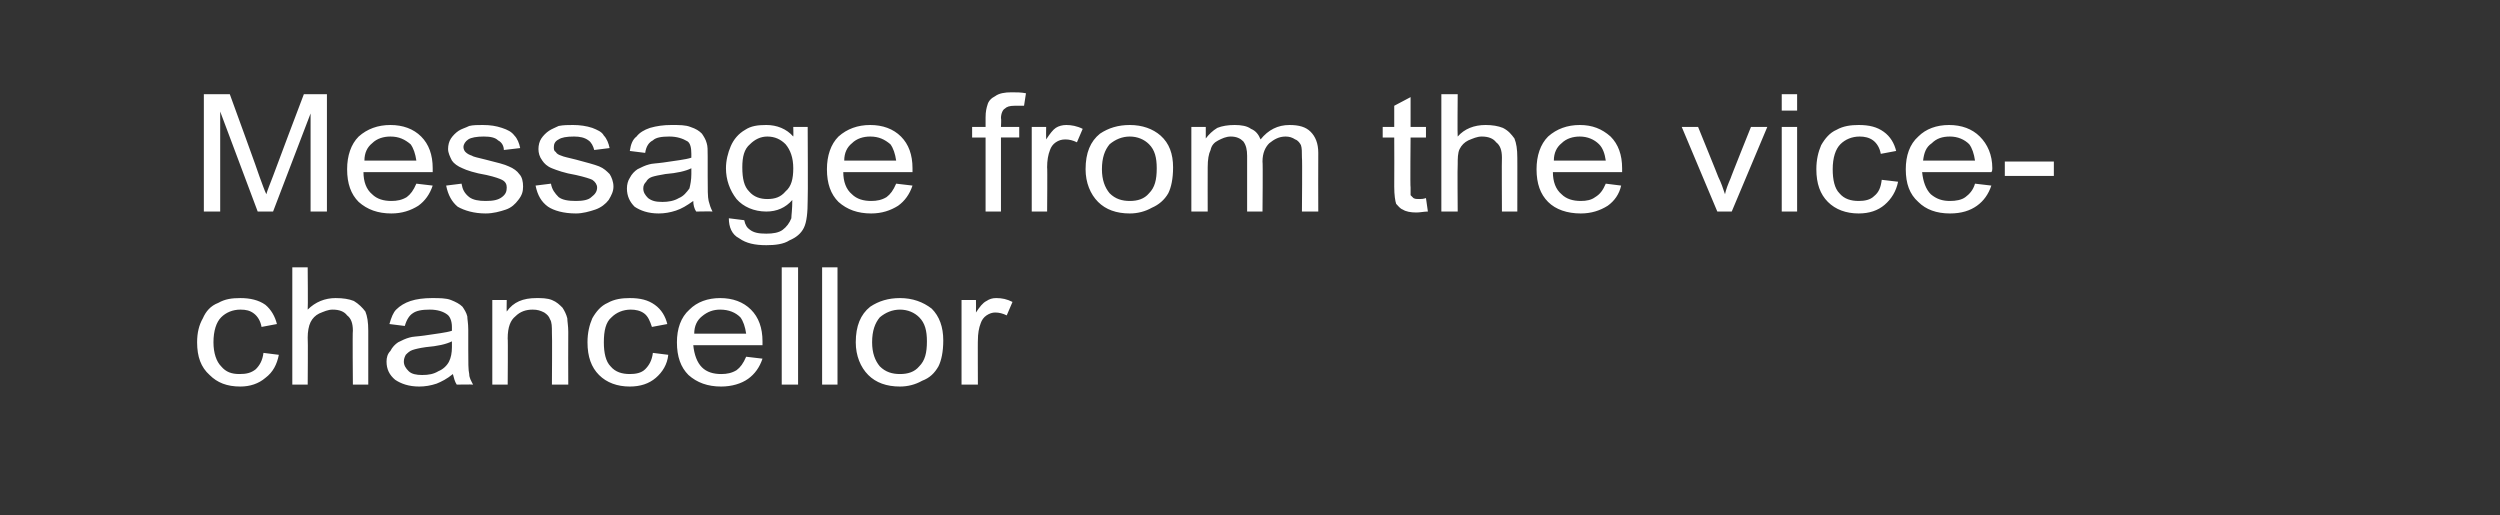
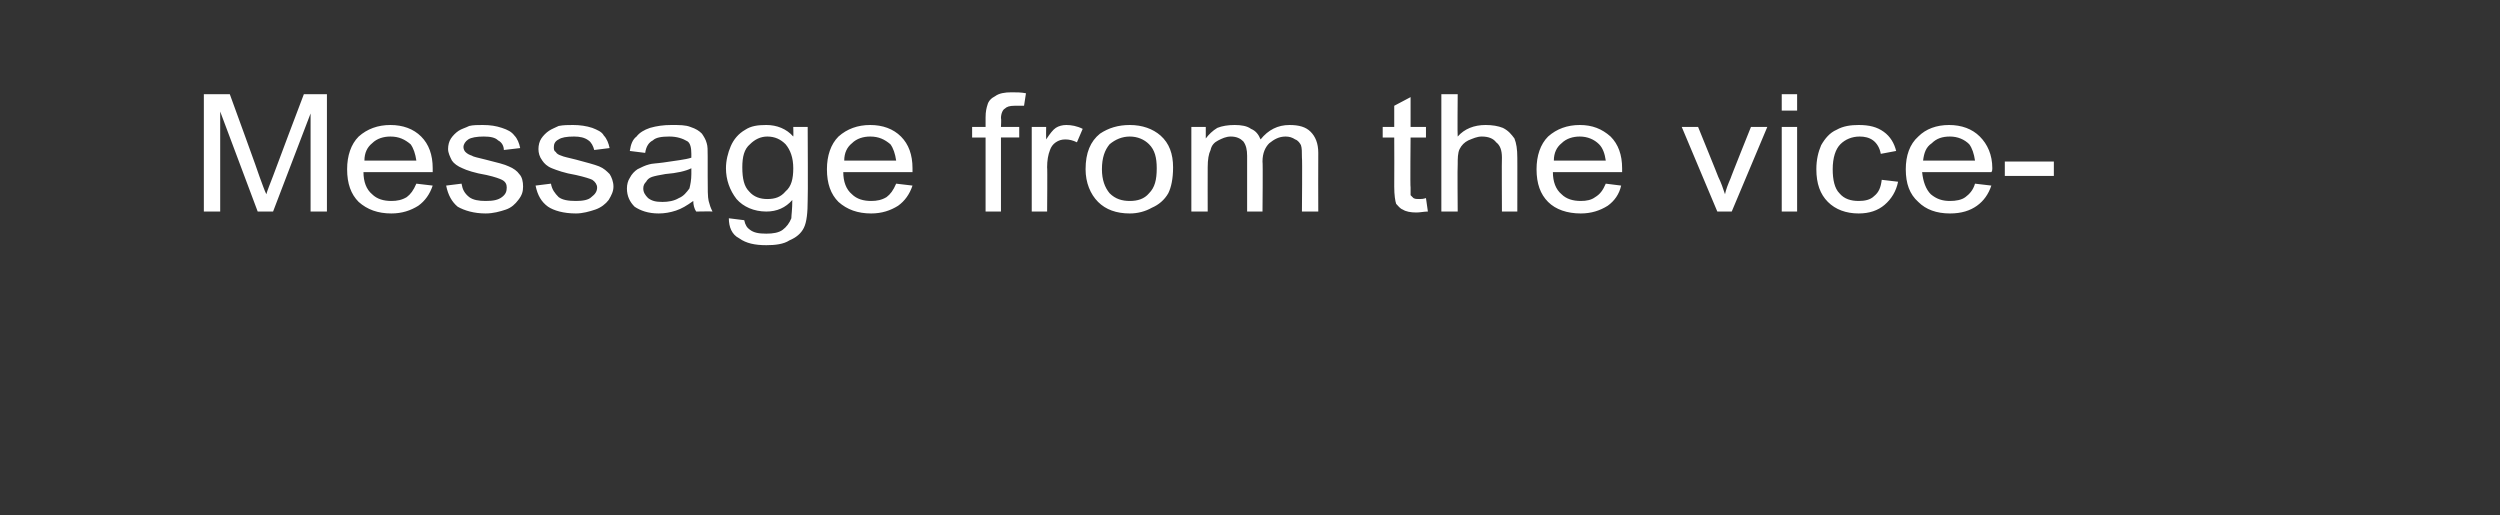
<svg xmlns="http://www.w3.org/2000/svg" version="1.1" width="260px" height="53.6px" viewBox="0 -1 260 53.6" style="top:-1px">
  <rect x="0" y="-1" width="260" height="53.6" fill="#333333" stroke="none" />
  <desc>Message from the vice chancellor</desc>
  <defs />
  <g id="Polygon54645">
-     <path d="m27.4 35.7c0 0 1.6.2 1.6.2c-.2 1-.6 1.8-1.4 2.4c-.7.6-1.6.9-2.6.9c-1.4 0-2.4-.4-3.2-1.2c-.9-.8-1.3-1.9-1.3-3.4c0-1 .2-1.8.6-2.5c.3-.7.8-1.3 1.6-1.6c.7-.4 1.4-.5 2.3-.5c1 0 1.9.2 2.6.7c.6.5 1 1.2 1.2 2c0 0-1.6.3-1.6.3c-.1-.6-.4-1.1-.8-1.4c-.4-.3-.8-.4-1.4-.4c-.8 0-1.5.3-2 .8c-.5.5-.8 1.4-.8 2.6c0 1.1.3 2 .8 2.5c.5.6 1.1.8 1.9.8c.7 0 1.2-.1 1.7-.5c.4-.4.7-.9.8-1.7zm3 3.3l0-12.2l1.6 0c0 0 .04 4.36 0 4.4c.8-.8 1.8-1.2 2.9-1.2c.8 0 1.4.1 1.9.3c.5.3.9.7 1.2 1.1c.2.5.3 1.1.3 2c0-.02 0 5.6 0 5.6l-1.6 0c0 0-.05-5.62 0-5.6c0-.8-.2-1.3-.6-1.6c-.3-.4-.8-.6-1.5-.6c-.5 0-.9.2-1.4.4c-.4.2-.7.5-.9.9c-.2.4-.3 1-.3 1.6c.04.04 0 4.9 0 4.9l-1.6 0zm17.1 0c-.2-.3-.3-.7-.4-1.1c-.6.5-1.2.8-1.7 1c-.6.2-1.2.3-1.8.3c-1.1 0-1.9-.3-2.5-.7c-.6-.5-.9-1.1-.9-1.9c0-.4.1-.8.4-1.1c.2-.4.5-.7.8-.9c.4-.2.8-.4 1.2-.5c.3-.1.8-.1 1.5-.2c1.3-.2 2.3-.3 2.9-.5c0-.2 0-.4 0-.4c0-.6-.2-1.1-.5-1.3c-.4-.3-1-.5-1.8-.5c-.8 0-1.4.1-1.8.4c-.3.2-.6.6-.8 1.3c0 0-1.6-.2-1.6-.2c.2-.7.4-1.2.7-1.5c.4-.4.9-.7 1.5-.9c.6-.2 1.4-.3 2.2-.3c.8 0 1.5 0 2 .2c.5.2.9.4 1.2.7c.2.3.4.6.5 1c0 .3.1.7.1 1.4c0 0 0 2 0 2c0 1.4 0 2.2.1 2.6c0 .4.2.7.4 1.1c-.03-.03-1.7 0-1.7 0c0 0-.04-.03 0 0zm-.5-4.5c-.6.3-1.5.5-2.7.6c-.7.1-1.1.2-1.4.3c-.3.1-.5.3-.7.5c-.1.2-.2.4-.2.7c0 .4.2.7.5 1c.3.3.8.4 1.4.4c.7 0 1.2-.1 1.7-.4c.5-.2.9-.6 1.1-1c.2-.4.3-.9.3-1.5c0 0 0-.6 0-.6zm4.2 4.5l0-8.8l1.5 0c0 0-.02 1.21 0 1.2c.7-1 1.7-1.4 3.1-1.4c.5 0 1.1 0 1.6.2c.5.2.8.5 1.1.8c.2.3.4.7.5 1.1c0 .3.1.8.1 1.4c-.02.05 0 5.5 0 5.5l-1.7 0c0 0 .04-5.39 0-5.4c0-.6 0-1.1-.2-1.4c-.1-.3-.3-.5-.6-.7c-.4-.2-.7-.3-1.2-.3c-.7 0-1.3.2-1.8.7c-.5.4-.8 1.1-.8 2.3c.04-.05 0 4.8 0 4.8l-1.6 0zm16.7-3.3c0 0 1.6.2 1.6.2c-.1 1-.6 1.8-1.3 2.4c-.7.6-1.6.9-2.7.9c-1.3 0-2.4-.4-3.2-1.2c-.8-.8-1.2-1.9-1.2-3.4c0-1 .2-1.8.5-2.5c.4-.7.9-1.3 1.6-1.6c.7-.4 1.5-.5 2.3-.5c1.1 0 1.9.2 2.6.7c.7.5 1.1 1.2 1.3 2c0 0-1.6.3-1.6.3c-.2-.6-.4-1.1-.8-1.4c-.4-.3-.9-.4-1.4-.4c-.8 0-1.5.3-2 .8c-.6.5-.8 1.4-.8 2.6c0 1.1.2 2 .7 2.5c.5.6 1.2.8 2 .8c.6 0 1.2-.1 1.6-.5c.4-.4.7-.9.8-1.7zm9.7.4c0 0 1.7.2 1.7.2c-.3.9-.8 1.6-1.5 2.1c-.7.5-1.7.8-2.8.8c-1.4 0-2.5-.4-3.4-1.2c-.8-.8-1.2-1.9-1.2-3.4c0-1.4.4-2.6 1.3-3.4c.8-.8 1.9-1.2 3.2-1.2c1.3 0 2.4.4 3.2 1.2c.8.8 1.2 1.9 1.2 3.3c0 .1 0 .3 0 .4c0 0-7.2 0-7.2 0c.1 1 .4 1.8.9 2.3c.5.5 1.2.7 2 .7c.6 0 1.1-.1 1.6-.4c.4-.3.7-.7 1-1.4zm-5.4-2.4c0 0 5.4 0 5.4 0c-.1-.7-.3-1.3-.6-1.7c-.5-.5-1.2-.8-2.1-.8c-.7 0-1.3.2-1.9.7c-.5.4-.8 1-.8 1.8zm9.1 5.3l0-12.2l1.7 0l0 12.2l-1.7 0zm4.2 0l0-12.2l1.6 0l0 12.2l-1.6 0zm3.5-4.4c0-1.7.5-2.9 1.5-3.7c.9-.6 1.9-.9 3.1-.9c1.3 0 2.4.4 3.3 1.1c.8.8 1.2 1.9 1.2 3.3c0 1.2-.2 2.1-.5 2.7c-.4.7-.9 1.2-1.7 1.5c-.7.4-1.5.6-2.3.6c-1.4 0-2.5-.4-3.3-1.2c-.8-.8-1.3-2-1.3-3.4zm1.7 0c0 1.1.3 1.9.8 2.5c.6.6 1.3.8 2.1.8c.8 0 1.5-.2 2-.8c.6-.6.8-1.4.8-2.6c0-1.1-.2-1.9-.8-2.5c-.5-.5-1.2-.8-2-.8c-.8 0-1.5.3-2.1.8c-.5.6-.8 1.4-.8 2.6zm9.3 4.4l0-8.8l1.5 0c0 0 .02 1.29 0 1.3c.4-.6.7-1 1.1-1.2c.3-.2.6-.3 1-.3c.6 0 1.1.1 1.7.4c0 0-.6 1.4-.6 1.4c-.4-.2-.8-.3-1.2-.3c-.3 0-.6.1-.9.3c-.3.2-.5.5-.6.8c-.2.5-.3 1.1-.3 1.8c-.02-.05 0 4.6 0 4.6l-1.7 0z" stroke="none" fill="#ffffff" />
-   </g>
+     </g>
  <g id="Polygon54644">
    <path d="m21.2 21l0-12.2l2.7 0c0 0 3.14 8.61 3.1 8.6c.3.8.5 1.4.7 1.8c.1-.4.4-1.1.7-1.9c-.01-.03 3.2-8.5 3.2-8.5l2.4 0l0 12.2l-1.7 0l0-10.2l-3.9 10.2l-1.6 0l-3.9-10.4l0 10.4l-1.7 0zm22.1-2.9c0 0 1.7.2 1.7.2c-.3.9-.8 1.6-1.5 2.1c-.8.5-1.7.8-2.8.8c-1.4 0-2.5-.4-3.4-1.2c-.8-.8-1.2-1.9-1.2-3.4c0-1.4.4-2.6 1.2-3.4c.9-.8 2-1.2 3.3-1.2c1.3 0 2.4.4 3.2 1.2c.8.8 1.2 1.9 1.2 3.3c0 .1 0 .3 0 .4c0 0-7.2 0-7.2 0c0 1 .3 1.8.9 2.3c.5.5 1.2.7 2 .7c.6 0 1.1-.1 1.6-.4c.4-.3.7-.7 1-1.4zm-5.4-2.4c0 0 5.4 0 5.4 0c-.1-.7-.3-1.3-.6-1.7c-.6-.5-1.2-.8-2.1-.8c-.7 0-1.4.2-1.9.7c-.5.4-.8 1-.8 1.8zm8.5 2.6c0 0 1.6-.2 1.6-.2c.1.6.3 1 .8 1.4c.4.3 1 .4 1.7.4c.8 0 1.3-.1 1.7-.4c.4-.3.5-.6.5-1c0-.3-.1-.6-.5-.8c-.2-.1-.7-.3-1.6-.5c-1.2-.2-2.1-.5-2.5-.7c-.5-.2-.9-.5-1.1-.8c-.2-.4-.4-.8-.4-1.2c0-.4.1-.8.3-1.1c.2-.3.5-.6.8-.8c.3-.2.7-.3 1.1-.5c.4-.1.9-.1 1.4-.1c.8 0 1.4.1 2 .3c.6.2 1 .4 1.3.8c.3.3.5.8.6 1.3c0 0-1.7.2-1.7.2c0-.4-.2-.8-.6-1c-.3-.3-.8-.4-1.5-.4c-.7 0-1.3.1-1.6.3c-.3.2-.5.5-.5.8c0 .2.1.4.2.5c.2.2.4.3.7.4c.1.1.6.2 1.4.4c1.2.3 2 .5 2.4.7c.5.2.9.5 1.1.8c.3.3.4.8.4 1.3c0 .5-.1.9-.5 1.4c-.3.4-.7.8-1.3 1c-.6.2-1.3.4-2.1.4c-1.2 0-2.2-.3-2.9-.7c-.6-.5-1-1.2-1.2-2.2zm9.3 0c0 0 1.6-.2 1.6-.2c.1.6.4 1 .8 1.4c.4.3 1 .4 1.8.4c.7 0 1.3-.1 1.6-.4c.4-.3.6-.6.6-1c0-.3-.2-.6-.5-.8c-.2-.1-.8-.3-1.7-.5c-1.2-.2-2-.5-2.5-.7c-.5-.2-.8-.5-1-.8c-.3-.4-.4-.8-.4-1.2c0-.4.1-.8.3-1.1c.2-.3.5-.6.8-.8c.3-.2.6-.3 1-.5c.5-.1 1-.1 1.5-.1c.7 0 1.4.1 2 .3c.5.2 1 .4 1.2.8c.3.3.5.8.6 1.3c0 0-1.6.2-1.6.2c-.1-.4-.3-.8-.6-1c-.4-.3-.9-.4-1.5-.4c-.8 0-1.3.1-1.6.3c-.4.2-.5.5-.5.8c0 .2 0 .4.2.5c.1.2.3.3.6.4c.2.1.7.2 1.5.4c1.1.3 1.9.5 2.4.7c.5.2.8.5 1.1.8c.2.3.4.8.4 1.3c0 .5-.2.9-.5 1.4c-.3.4-.8.8-1.4 1c-.6.2-1.3.4-2 .4c-1.3 0-2.3-.3-2.9-.7c-.7-.5-1.1-1.2-1.3-2.2zm16.7 2.7c-.2-.3-.3-.7-.3-1.1c-.7.5-1.2.8-1.8 1c-.6.2-1.2.3-1.8.3c-1.1 0-1.9-.3-2.5-.7c-.5-.5-.8-1.1-.8-1.9c0-.4.1-.8.3-1.1c.2-.4.5-.7.8-.9c.4-.2.8-.4 1.2-.5c.3-.1.8-.1 1.5-.2c1.3-.2 2.3-.3 2.9-.5c0-.2 0-.4 0-.4c0-.6-.1-1.1-.4-1.3c-.5-.3-1.1-.5-1.9-.5c-.8 0-1.4.1-1.7.4c-.4.2-.7.6-.8 1.3c0 0-1.6-.2-1.6-.2c.1-.7.3-1.2.7-1.5c.3-.4.8-.7 1.4-.9c.7-.2 1.4-.3 2.2-.3c.9 0 1.5 0 2 .2c.6.2.9.4 1.2.7c.2.3.4.6.5 1c.1.3.1.7.1 1.4c0 0 0 2 0 2c0 1.4 0 2.2.1 2.6c.1.4.2.7.4 1.1c0-.03-1.7 0-1.7 0c0 0-.02-.03 0 0zm-.5-4.5c-.6.3-1.5.5-2.7.6c-.6.1-1.1.2-1.4.3c-.3.1-.5.3-.6.5c-.2.2-.3.4-.3.7c0 .4.2.7.5 1c.4.3.8.4 1.5.4c.6 0 1.2-.1 1.7-.4c.5-.2.8-.6 1.1-1c.1-.4.2-.9.2-1.5c0 0 0-.6 0-.6zm3.9 5.2c0 0 1.6.2 1.6.2c.1.5.3.8.6 1c.4.3.9.4 1.7.4c.7 0 1.3-.1 1.7-.4c.4-.3.7-.7.9-1.2c0-.3.1-.9.1-1.9c-.7.8-1.6 1.2-2.7 1.2c-1.3 0-2.4-.5-3.1-1.3c-.7-.9-1.1-2-1.1-3.2c0-.8.2-1.6.5-2.3c.3-.7.8-1.3 1.5-1.7c.6-.4 1.3-.5 2.2-.5c1.1 0 2.1.4 2.8 1.2c.03.01 0-1 0-1l1.5 0c0 0 .04 7.57 0 7.6c0 1.3-.1 2.3-.4 2.9c-.3.6-.8 1-1.5 1.3c-.6.4-1.5.5-2.4.5c-1.2 0-2.1-.2-2.8-.7c-.8-.4-1.1-1.2-1.1-2.1zm1.4-5.3c0 1.2.2 2 .7 2.5c.5.6 1.2.8 1.9.8c.8 0 1.4-.2 1.9-.8c.6-.5.8-1.3.8-2.4c0-1.1-.3-1.9-.8-2.5c-.5-.5-1.1-.8-1.9-.8c-.7 0-1.3.3-1.8.8c-.6.5-.8 1.3-.8 2.4zm16 1.7c0 0 1.7.2 1.7.2c-.3.9-.8 1.6-1.5 2.1c-.8.5-1.7.8-2.8.8c-1.4 0-2.5-.4-3.4-1.2c-.8-.8-1.2-1.9-1.2-3.4c0-1.4.4-2.6 1.2-3.4c.9-.8 2-1.2 3.3-1.2c1.3 0 2.4.4 3.2 1.2c.8.8 1.2 1.9 1.2 3.3c0 .1 0 .3 0 .4c0 0-7.2 0-7.2 0c0 1 .3 1.8.9 2.3c.5.5 1.2.7 2 .7c.6 0 1.1-.1 1.6-.4c.4-.3.7-.7 1-1.4zm-5.4-2.4c0 0 5.4 0 5.4 0c-.1-.7-.3-1.3-.6-1.7c-.6-.5-1.2-.8-2.1-.8c-.7 0-1.4.2-1.9.7c-.5.4-.8 1-.8 1.8zm14.7 5.3l0-7.7l-1.4 0l0-1.1l1.4 0c0 0 .01-.99 0-1c0-.6.1-1 .2-1.3c.1-.4.4-.7.8-.9c.4-.3 1-.4 1.7-.4c.5 0 1 0 1.5.1c0 0-.2 1.3-.2 1.3c-.4 0-.7 0-1 0c-.5 0-.8.1-1 .3c-.2.1-.4.5-.4 1c.05.04 0 .9 0 .9l1.9 0l0 1.1l-1.9 0l0 7.7l-1.6 0zm4.8 0l0-8.8l1.5 0c0 0-.02 1.29 0 1.3c.4-.6.7-1 1-1.2c.3-.2.7-.3 1.1-.3c.5 0 1.1.1 1.7.4c0 0-.6 1.4-.6 1.4c-.4-.2-.8-.3-1.2-.3c-.4 0-.7.1-1 .3c-.3.2-.5.5-.6.8c-.2.5-.3 1.1-.3 1.8c.04-.05 0 4.6 0 4.6l-1.6 0zm5.6-4.4c0-1.7.5-2.9 1.5-3.7c.9-.6 1.9-.9 3.1-.9c1.3 0 2.4.4 3.2 1.1c.9.8 1.3 1.9 1.3 3.3c0 1.2-.2 2.1-.5 2.7c-.4.7-1 1.2-1.7 1.5c-.7.4-1.5.6-2.3.6c-1.4 0-2.5-.4-3.3-1.2c-.8-.8-1.3-2-1.3-3.4zm1.7 0c0 1.1.3 1.9.8 2.5c.6.6 1.3.8 2.1.8c.8 0 1.5-.2 2-.8c.6-.6.8-1.4.8-2.6c0-1.1-.2-1.9-.8-2.5c-.5-.5-1.2-.8-2-.8c-.8 0-1.5.3-2.1.8c-.5.6-.8 1.4-.8 2.6zm9.3 4.4l0-8.8l1.5 0c0 0 .01 1.19 0 1.2c.3-.4.7-.8 1.2-1.1c.5-.2 1.1-.3 1.8-.3c.7 0 1.3.1 1.7.4c.5.2.8.6 1 1.1c.8-1 1.8-1.5 3-1.5c1 0 1.7.2 2.2.7c.5.5.8 1.2.8 2.2c-.02.02 0 6.1 0 6.1l-1.7 0c0 0 .05-5.59 0-5.6c0-.6 0-1-.1-1.3c-.1-.2-.3-.5-.6-.6c-.3-.2-.6-.3-1-.3c-.7 0-1.2.3-1.7.7c-.4.4-.7 1-.7 1.9c.05.05 0 5.2 0 5.2l-1.6 0c0 0 .01-5.76 0-5.8c0-.6-.1-1.1-.4-1.5c-.3-.3-.7-.5-1.3-.5c-.5 0-.9.2-1.3.4c-.4.2-.7.5-.8 1c-.2.4-.3 1-.3 1.8c-.01-.01 0 4.6 0 4.6l-1.7 0zm23.7-1.3c.2 0 .4 0 .7-.1c0 0 .2 1.4.2 1.4c-.4 0-.8.1-1.2.1c-.6 0-1.1-.1-1.4-.3c-.3-.1-.5-.4-.7-.6c-.1-.3-.2-.9-.2-1.8c.02-.01 0-5.1 0-5.1l-1.2 0l0-1.1l1.2 0l0-2.2l1.7-.9l0 3.1l1.6 0l0 1.1l-1.6 0c0 0-.05 5.17 0 5.2c0 .4 0 .7 0 .8c.1.1.2.2.3.3c.2.1.3.1.6.1c0 0 0 0 0 0zm2.3 1.3l0-12.2l1.7 0c0 0-.04 4.36 0 4.4c.7-.8 1.7-1.2 2.9-1.2c.7 0 1.3.1 1.8.3c.6.3.9.7 1.2 1.1c.2.5.3 1.1.3 2c.01-.02 0 5.6 0 5.6l-1.6 0c0 0-.03-5.62 0-5.6c0-.8-.2-1.3-.6-1.6c-.3-.4-.8-.6-1.5-.6c-.5 0-.9.2-1.4.4c-.4.2-.7.5-.9.9c-.2.4-.2 1-.2 1.6c-.04.04 0 4.9 0 4.9l-1.7 0zm17.1-2.9c0 0 1.6.2 1.6.2c-.2.9-.7 1.6-1.4 2.1c-.8.5-1.7.8-2.8.8c-1.4 0-2.6-.4-3.4-1.2c-.8-.8-1.2-1.9-1.2-3.4c0-1.4.4-2.6 1.2-3.4c.9-.8 2-1.2 3.3-1.2c1.3 0 2.3.4 3.2 1.2c.8.8 1.2 1.9 1.2 3.3c0 .1 0 .3 0 .4c0 0-7.2 0-7.2 0c0 1 .3 1.8.9 2.3c.5.5 1.2.7 2 .7c.6 0 1.1-.1 1.5-.4c.5-.3.8-.7 1.1-1.4zm-5.4-2.4c0 0 5.4 0 5.4 0c-.1-.7-.3-1.3-.7-1.7c-.5-.5-1.2-.8-2-.8c-.7 0-1.4.2-1.9.7c-.5.4-.8 1-.8 1.8zm17 5.3l-3.7-8.8l1.7 0c0 0 2.13 5.23 2.1 5.2c.3.6.5 1.2.7 1.8c.1-.5.3-1 .6-1.7c-.04.03 2.1-5.3 2.1-5.3l1.7 0l-3.7 8.8l-1.5 0zm6.7-10.5l0-1.7l1.6 0l0 1.7l-1.6 0zm0 10.5l0-8.8l1.6 0l0 8.8l-1.6 0zm10.4-3.3c0 0 1.7.2 1.7.2c-.2 1-.7 1.8-1.4 2.4c-.7.6-1.6.9-2.7.9c-1.3 0-2.4-.4-3.2-1.2c-.8-.8-1.2-1.9-1.2-3.4c0-1 .2-1.8.5-2.5c.4-.7.9-1.3 1.6-1.6c.7-.4 1.5-.5 2.3-.5c1.1 0 1.9.2 2.6.7c.7.5 1.1 1.2 1.3 2c0 0-1.6.3-1.6.3c-.1-.6-.4-1.1-.8-1.4c-.4-.3-.9-.4-1.4-.4c-.8 0-1.5.3-2 .8c-.5.5-.8 1.4-.8 2.6c0 1.1.2 2 .7 2.5c.5.6 1.2.8 2 .8c.6 0 1.2-.1 1.6-.5c.5-.4.7-.9.8-1.7zm9.7.4c0 0 1.7.2 1.7.2c-.3.9-.8 1.6-1.5 2.1c-.7.5-1.6.8-2.8.8c-1.4 0-2.5-.4-3.3-1.2c-.9-.8-1.3-1.9-1.3-3.4c0-1.4.4-2.6 1.3-3.4c.8-.8 1.9-1.2 3.2-1.2c1.3 0 2.4.4 3.2 1.2c.8.8 1.3 1.9 1.3 3.3c0 .1 0 .3-.1.4c0 0-7.2 0-7.2 0c.1 1 .4 1.8.9 2.3c.6.5 1.2.7 2 .7c.6 0 1.2-.1 1.6-.4c.4-.3.8-.7 1-1.4zm-5.4-2.4c0 0 5.4 0 5.4 0c-.1-.7-.3-1.3-.6-1.7c-.5-.5-1.2-.8-2-.8c-.8 0-1.4.2-1.9.7c-.6.4-.8 1-.9 1.8zm8.5 1.6l0-1.5l5.1 0l0 1.5l-5.1 0z" stroke="none" fill="#ffffff" />
  </g>
</svg>